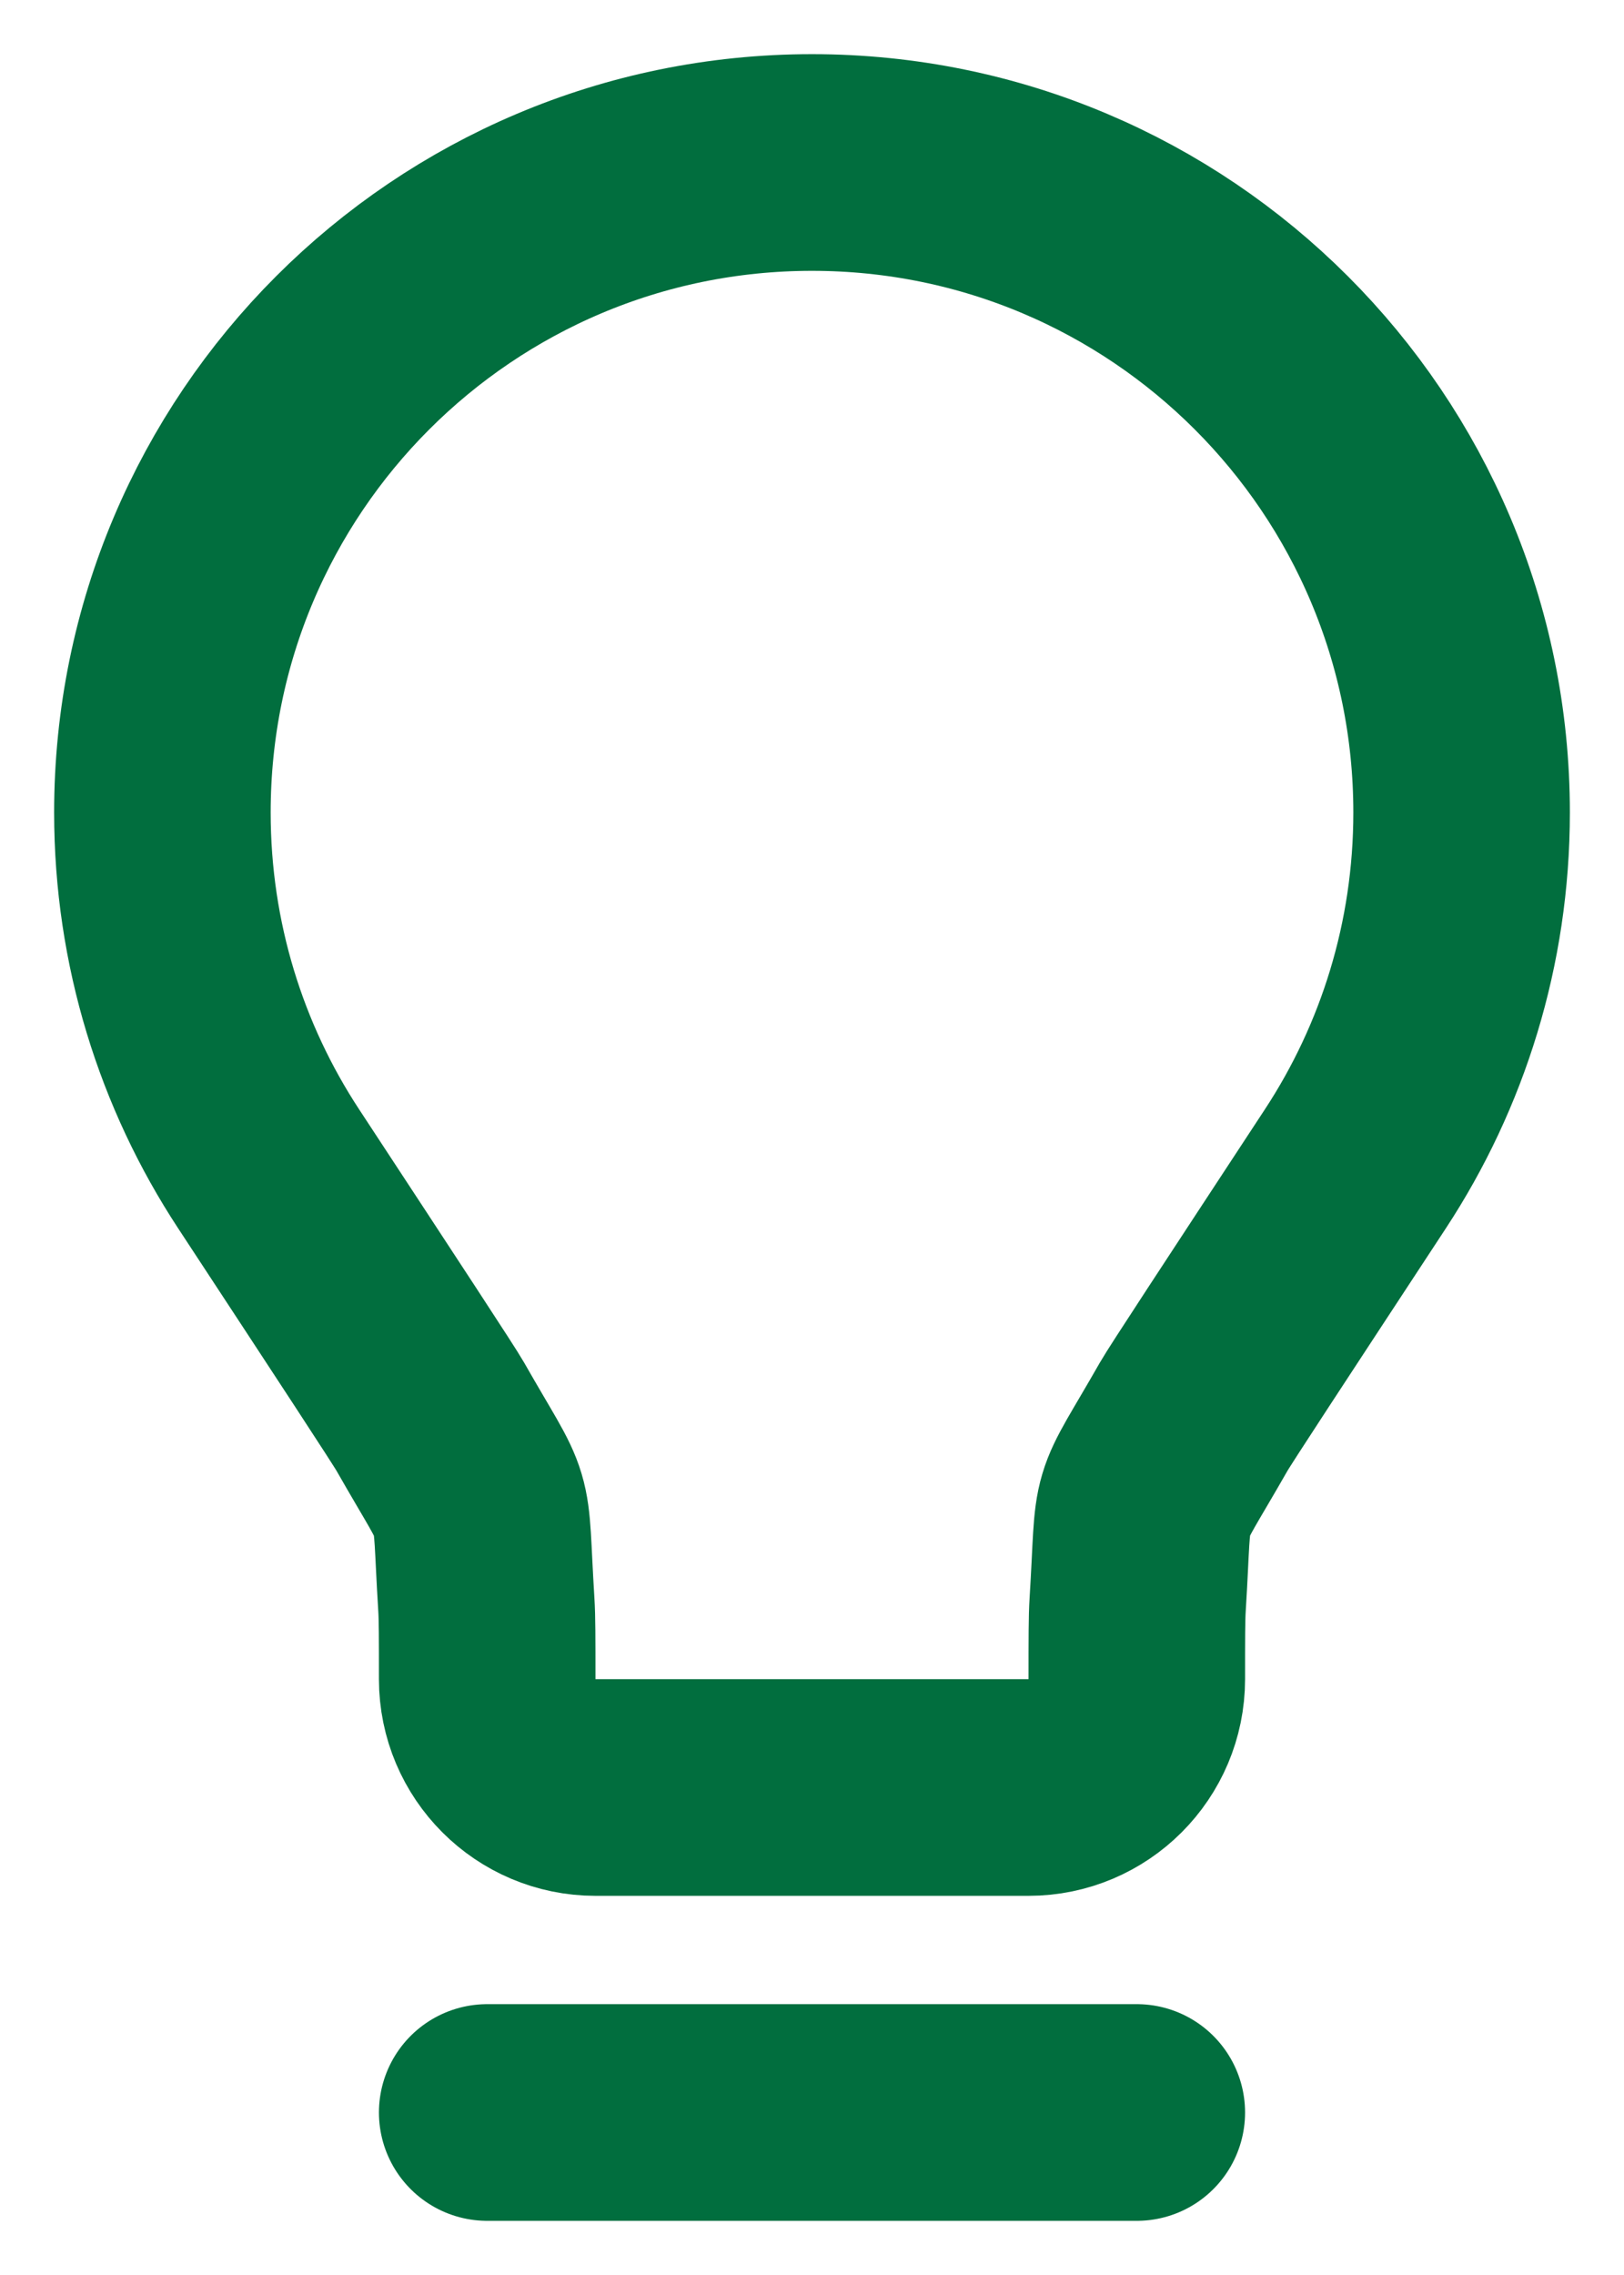
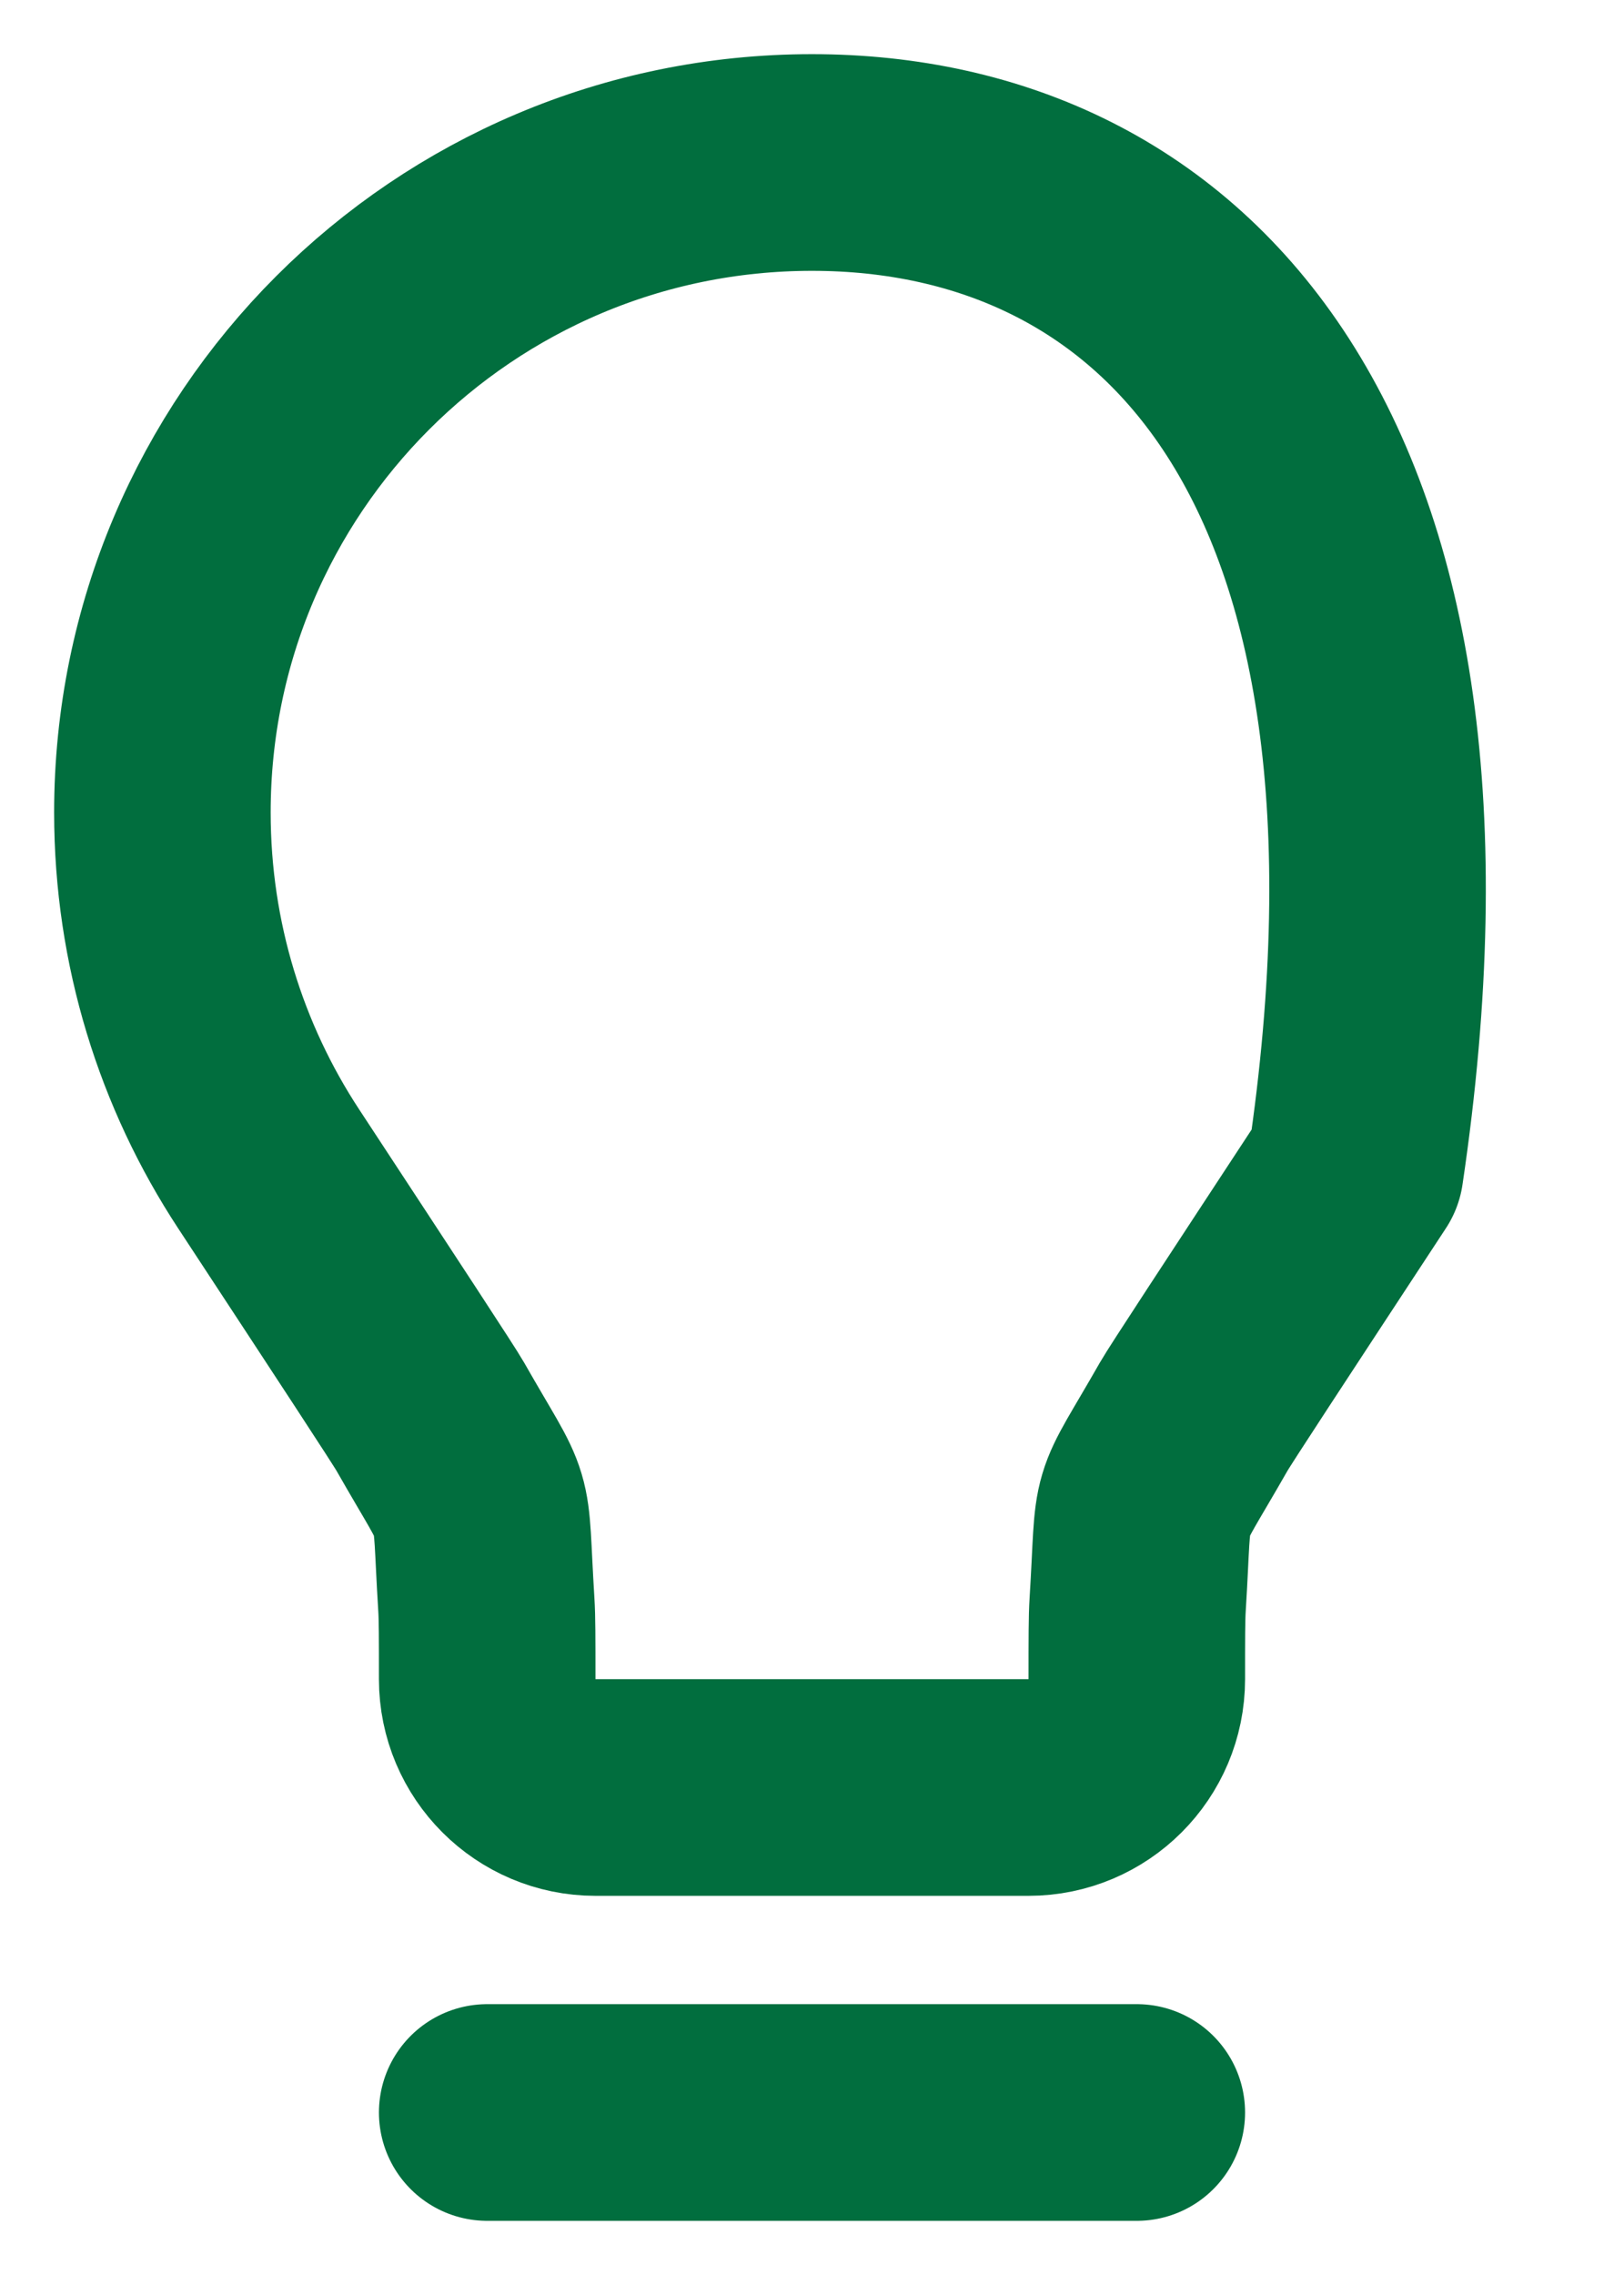
<svg xmlns="http://www.w3.org/2000/svg" width="15" height="21" viewBox="0 0 15 21" fill="none">
-   <path d="M4.5 19.5H10.5M7.5 1.5C4.186 1.5 1.5 4.186 1.5 7.5C1.5 8.714 1.861 9.845 2.481 10.789C3.435 12.242 3.912 12.968 3.974 13.076C4.524 14.041 4.423 13.701 4.492 14.81C4.5 14.934 4.5 15.123 4.5 15.5C4.5 16.052 4.948 16.5 5.5 16.5L9.5 16.5C10.052 16.5 10.5 16.052 10.5 15.5C10.5 15.123 10.5 14.934 10.508 14.81C10.577 13.701 10.475 14.041 11.026 13.076C11.088 12.968 11.565 12.242 12.519 10.789C13.139 9.845 13.5 8.714 13.5 7.5C13.5 4.186 10.814 1.5 7.5 1.5Z" stroke="#016E3E" stroke-width="2" stroke-linecap="round" stroke-linejoin="round" />
+   <path d="M4.5 19.5H10.5M7.5 1.5C4.186 1.5 1.5 4.186 1.5 7.5C1.5 8.714 1.861 9.845 2.481 10.789C3.435 12.242 3.912 12.968 3.974 13.076C4.524 14.041 4.423 13.701 4.492 14.81C4.5 14.934 4.5 15.123 4.5 15.5C4.5 16.052 4.948 16.5 5.5 16.5L9.5 16.5C10.052 16.5 10.5 16.052 10.5 15.5C10.5 15.123 10.5 14.934 10.508 14.81C10.577 13.701 10.475 14.041 11.026 13.076C11.088 12.968 11.565 12.242 12.519 10.789C13.5 4.186 10.814 1.5 7.5 1.5Z" stroke="#016E3E" stroke-width="2" stroke-linecap="round" stroke-linejoin="round" />
</svg>